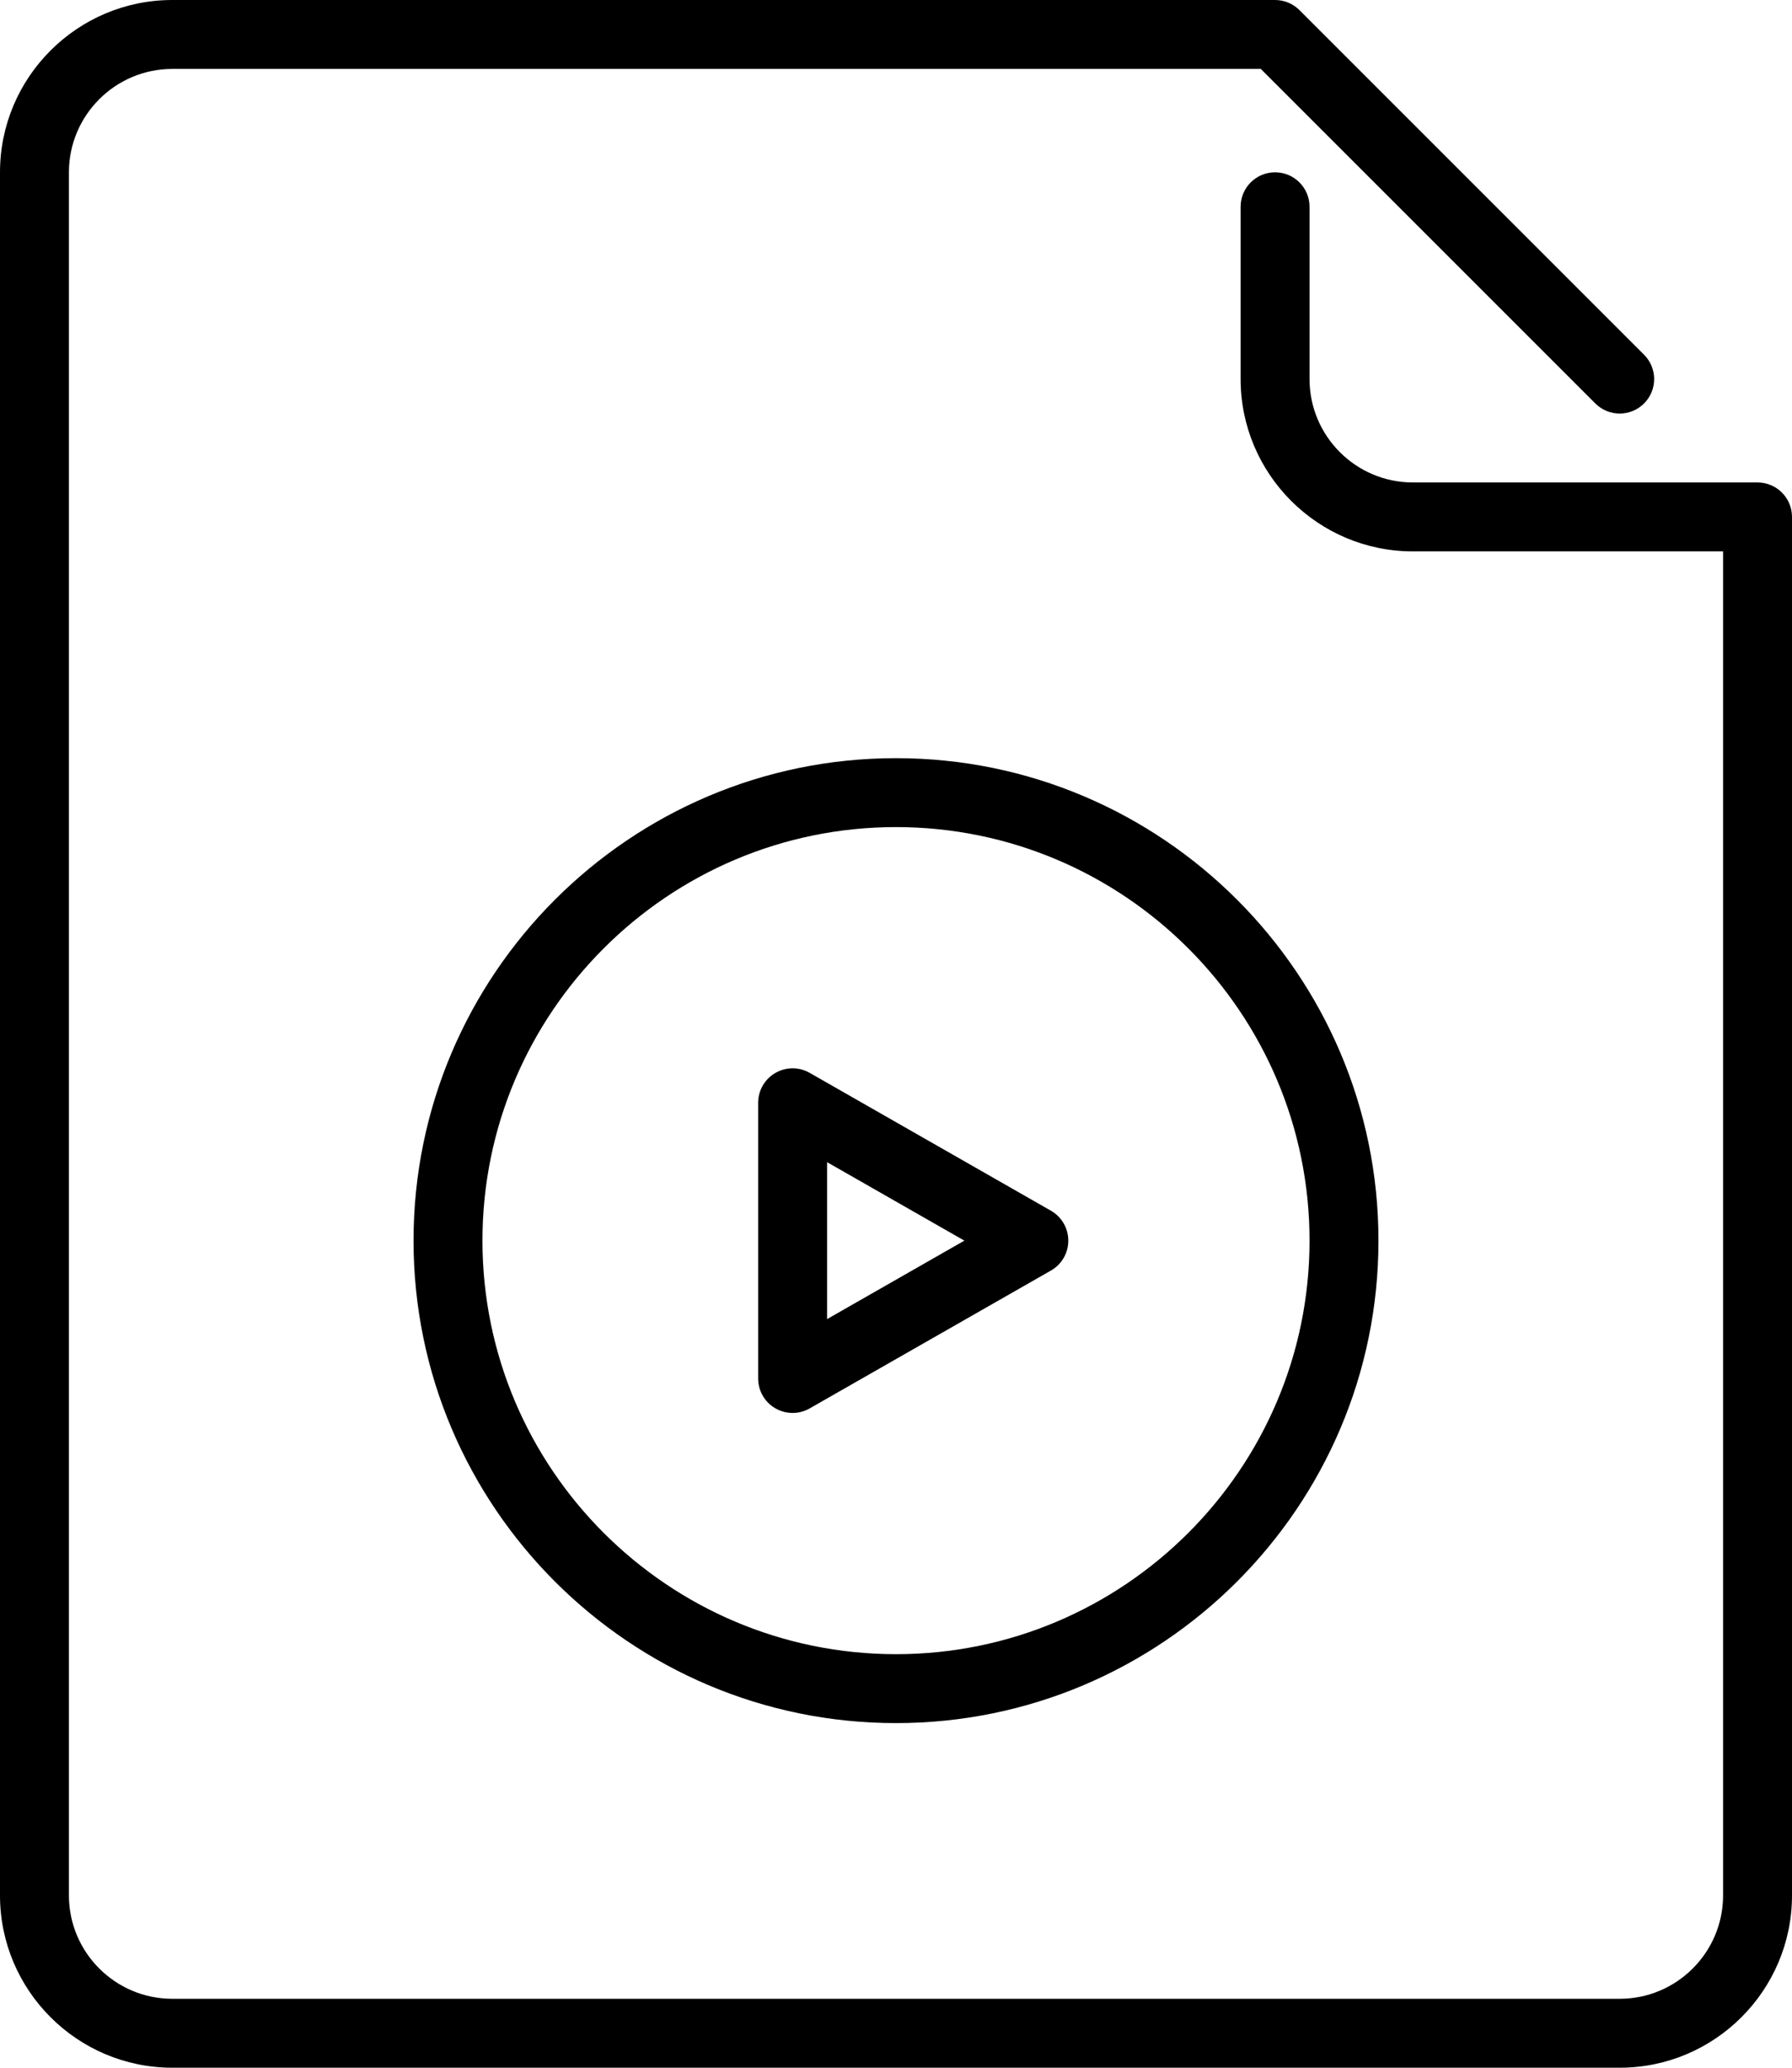
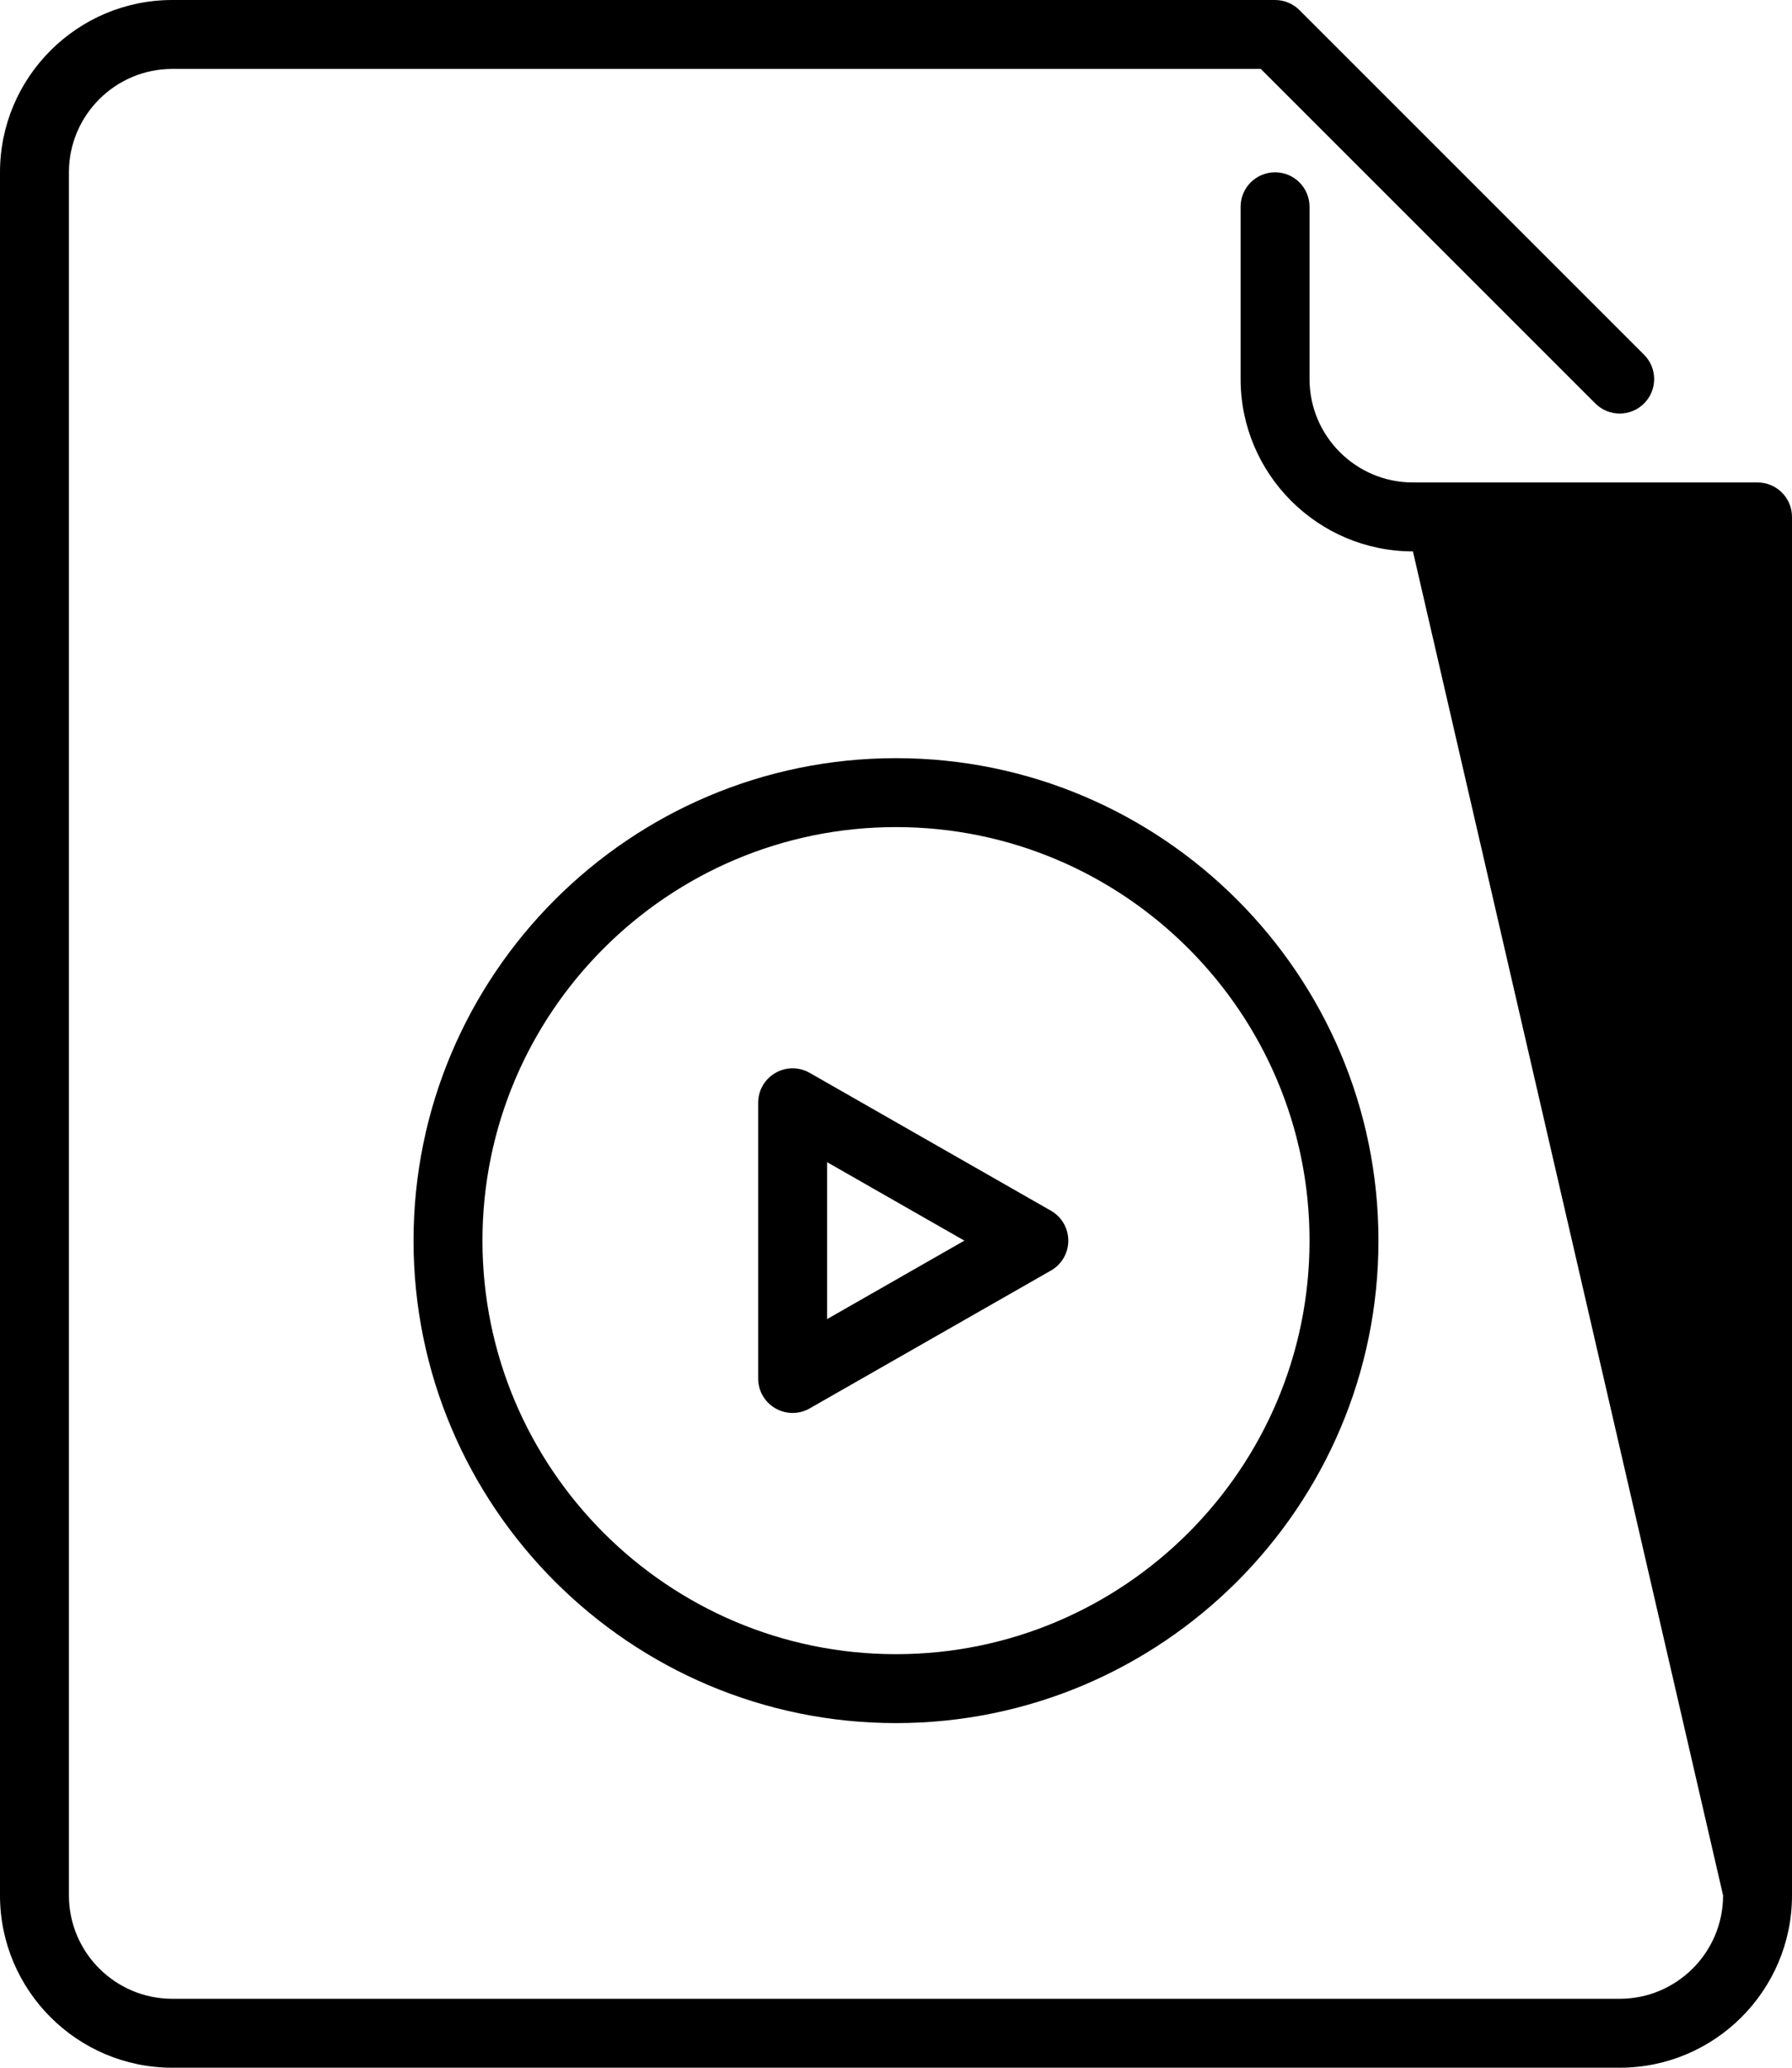
<svg xmlns="http://www.w3.org/2000/svg" xmlns:ns1="http://www.bohemiancoding.com/sketch/ns" width="52px" height="60px" viewBox="0 0 52 60" version="1.1">
  <title>file-video-2</title>
  <desc>Created with Sketch.</desc>
  <defs />
  <g id="File-Formats" stroke="none" stroke-width="1" fill="none" fill-rule="evenodd" ns1:type="MSPage">
    <g id="Icon-5" ns1:type="MSArtboardGroup" transform="translate(-4, 0)" fill="#000000">
-       <path d="M28,38.277 L31.984,36 L28,33.723 L28,38.277 Z M26,40 L26,32 C26,31.644 26.189,31.314 26.498,31.135 C26.806,30.956 27.187,30.954 27.496,31.132 L34.496,35.132 C34.808,35.31 35,35.641 35,36 C35,36.359 34.808,36.691 34.496,36.868 L27.496,40.868 C27.343,40.956 27.171,41 27,41 C26.826,41 26.653,40.955 26.498,40.865 C26.189,40.686 26,40.357 26,40 L26,40 Z M18,36 C18,42.617 23.383,48 30,48 C36.617,48 42,42.617 42,36 C42,29.383 36.617,24 30,24 C23.383,24 18,29.383 18,36 L18,36 Z M30,22 C37.72,22 44,28.28 44,36 C44,43.72 37.72,50 30,50 C22.28,50 16,43.72 16,36 C16,28.28 22.28,22 30,22 L30,22 Z M56,15 L56,55 C56,57.757 53.757,60 51,60 L9,60 C6.243,60 4,57.757 4,55 L4,5 C4,2.243 6.243,-0 9,-0 L41,-0 C41.266,-0 41.52,0.106 41.707,0.293 L51.707,10.293 C52.098,10.684 52.098,11.317 51.707,11.707 C51.316,12.098 50.684,12.098 50.293,11.707 L40.586,2 L9,2 C7.346,2 6,3.346 6,5 L6,55 C6,56.654 7.346,58 9,58 L51,58 C52.654,58 54,56.654 54,55 L54,16 L45,16 C42.243,16 40,13.757 40,11 L40,6 C40,5.448 40.447,5 41,5 C41.553,5 42,5.448 42,6 L42,11 C42,12.654 43.346,14 45,14 L55,14 C55.553,14 56,14.448 56,15 L56,15 Z" id="file-video-2" ns1:type="MSShapeGroup" />
+       <path d="M28,38.277 L31.984,36 L28,33.723 L28,38.277 Z M26,40 L26,32 C26,31.644 26.189,31.314 26.498,31.135 C26.806,30.956 27.187,30.954 27.496,31.132 L34.496,35.132 C34.808,35.31 35,35.641 35,36 C35,36.359 34.808,36.691 34.496,36.868 L27.496,40.868 C27.343,40.956 27.171,41 27,41 C26.826,41 26.653,40.955 26.498,40.865 C26.189,40.686 26,40.357 26,40 L26,40 Z M18,36 C18,42.617 23.383,48 30,48 C36.617,48 42,42.617 42,36 C42,29.383 36.617,24 30,24 C23.383,24 18,29.383 18,36 L18,36 Z M30,22 C37.72,22 44,28.28 44,36 C44,43.72 37.72,50 30,50 C22.28,50 16,43.72 16,36 C16,28.28 22.28,22 30,22 L30,22 Z M56,15 L56,55 C56,57.757 53.757,60 51,60 L9,60 C6.243,60 4,57.757 4,55 L4,5 C4,2.243 6.243,-0 9,-0 L41,-0 C41.266,-0 41.52,0.106 41.707,0.293 L51.707,10.293 C52.098,10.684 52.098,11.317 51.707,11.707 C51.316,12.098 50.684,12.098 50.293,11.707 L40.586,2 L9,2 C7.346,2 6,3.346 6,5 L6,55 C6,56.654 7.346,58 9,58 L51,58 C52.654,58 54,56.654 54,55 L45,16 C42.243,16 40,13.757 40,11 L40,6 C40,5.448 40.447,5 41,5 C41.553,5 42,5.448 42,6 L42,11 C42,12.654 43.346,14 45,14 L55,14 C55.553,14 56,14.448 56,15 L56,15 Z" id="file-video-2" ns1:type="MSShapeGroup" />
    </g>
  </g>
</svg>